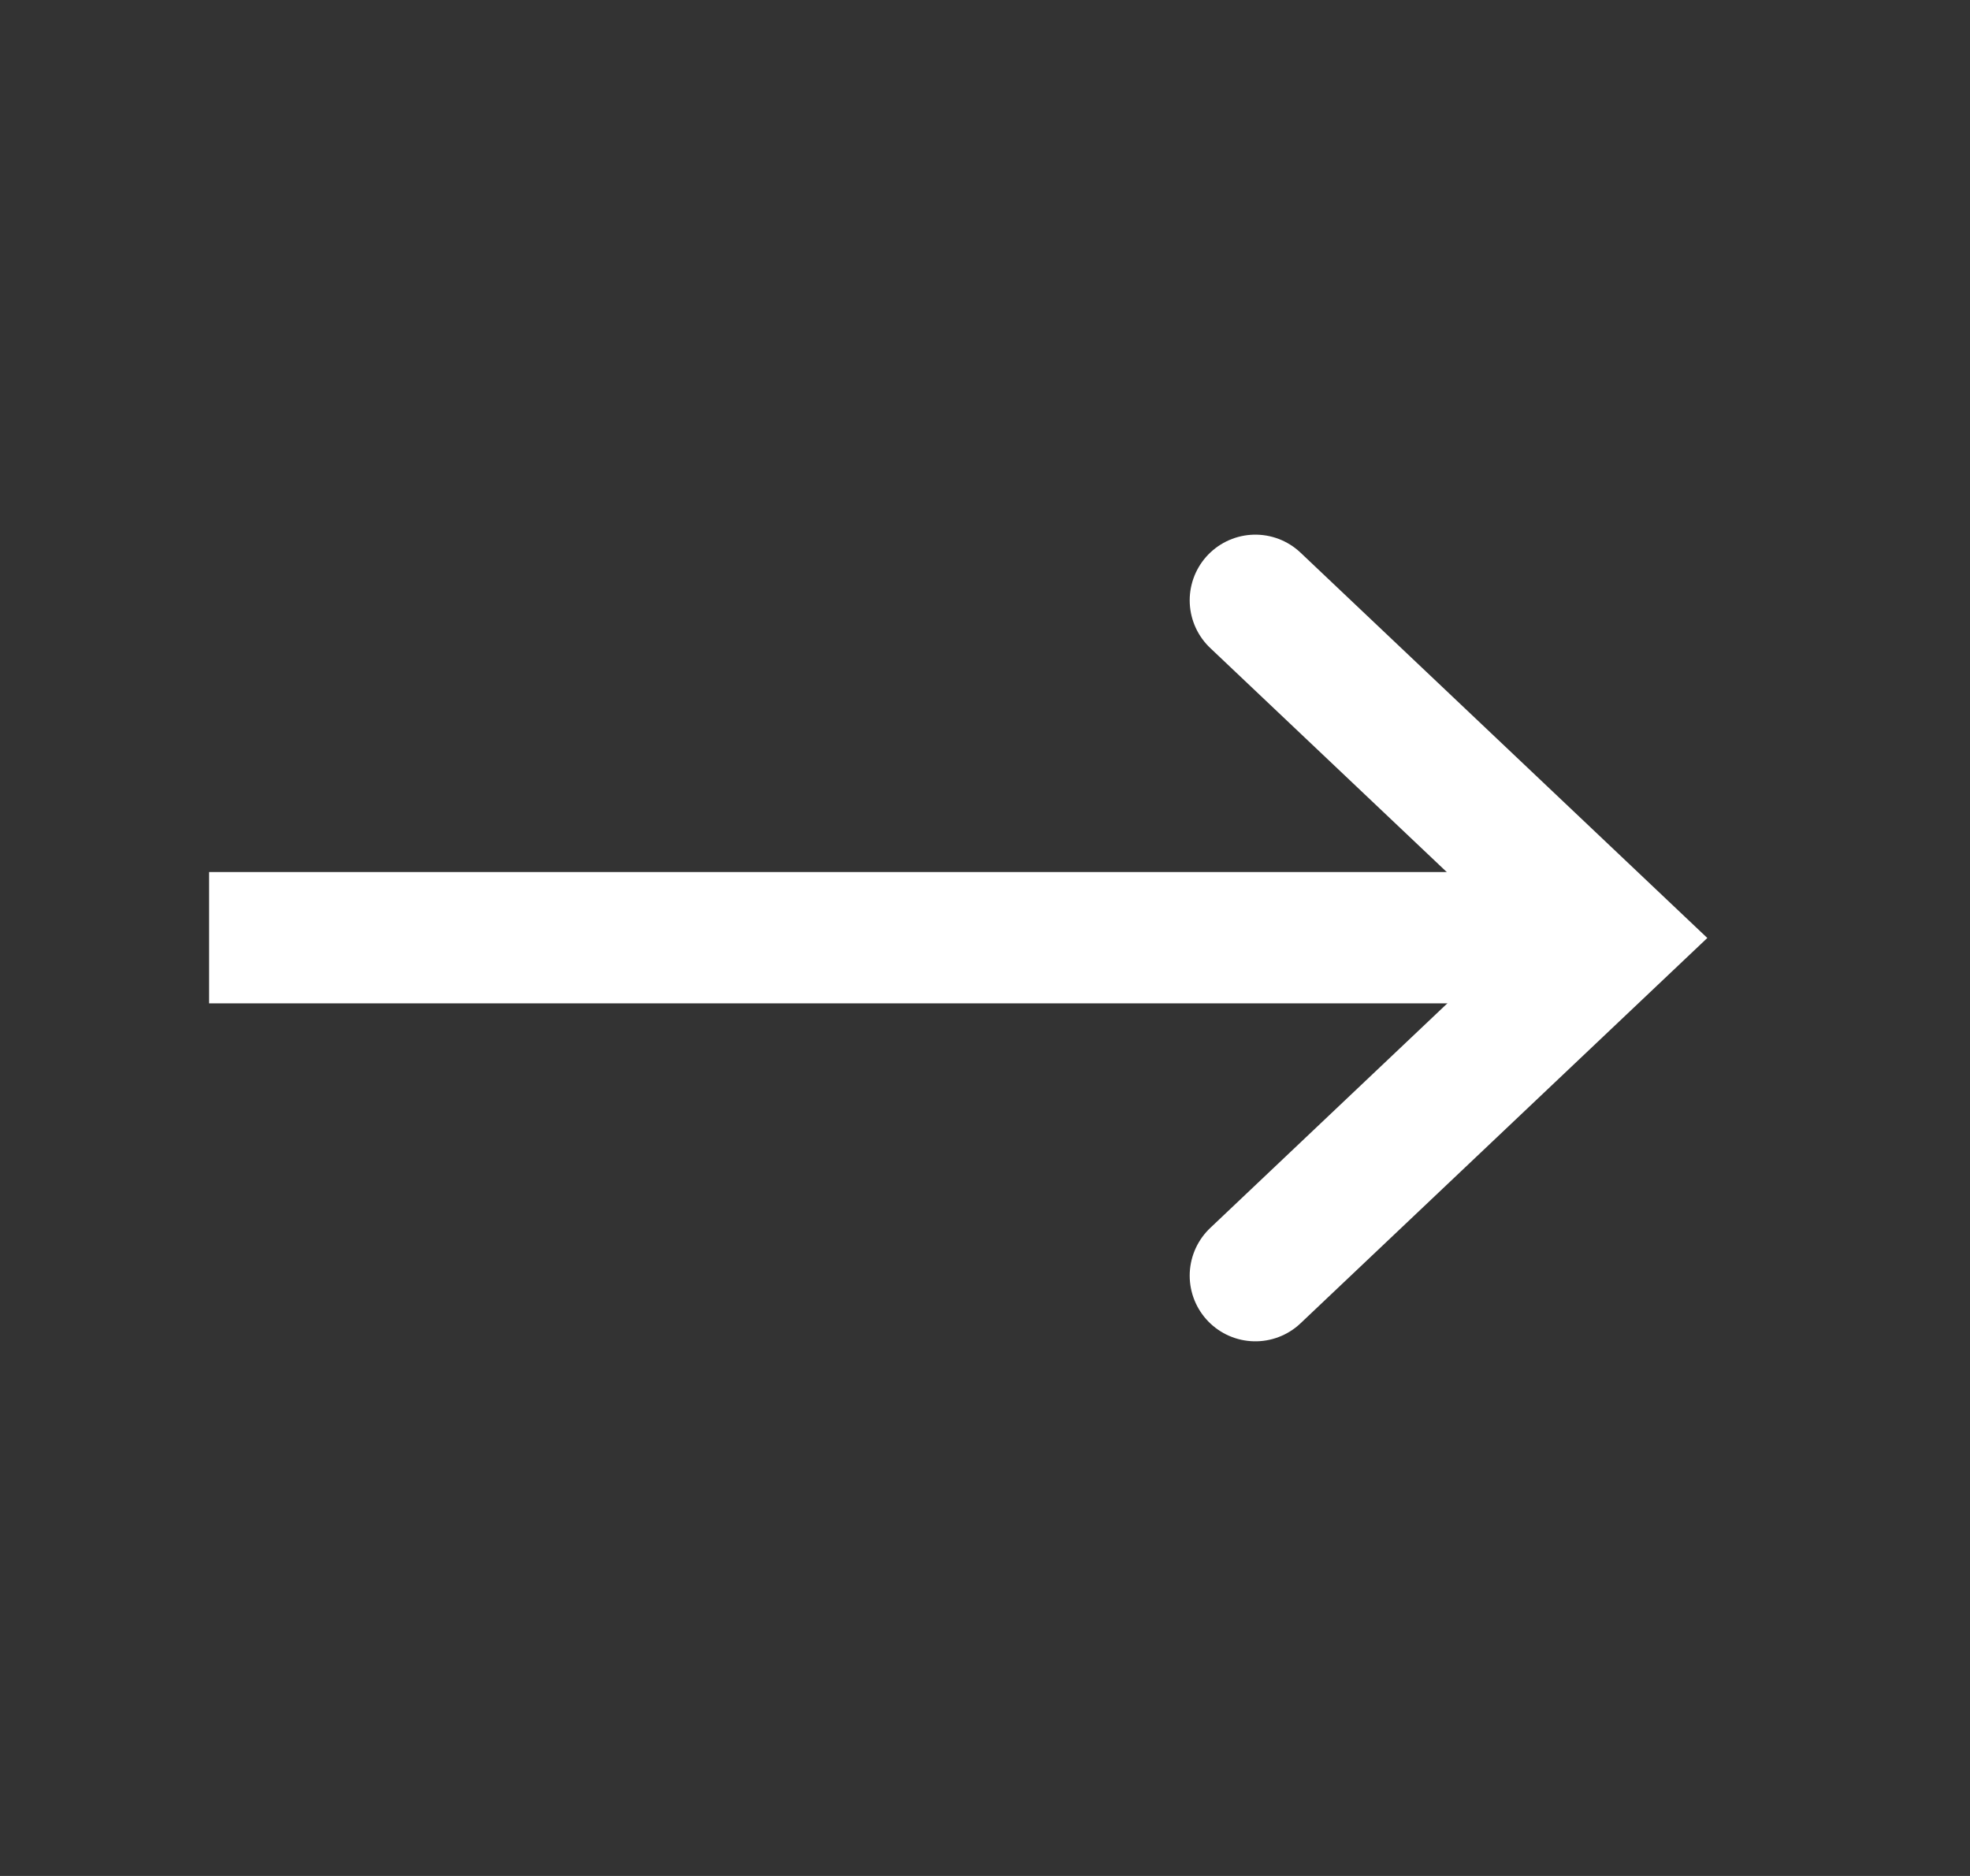
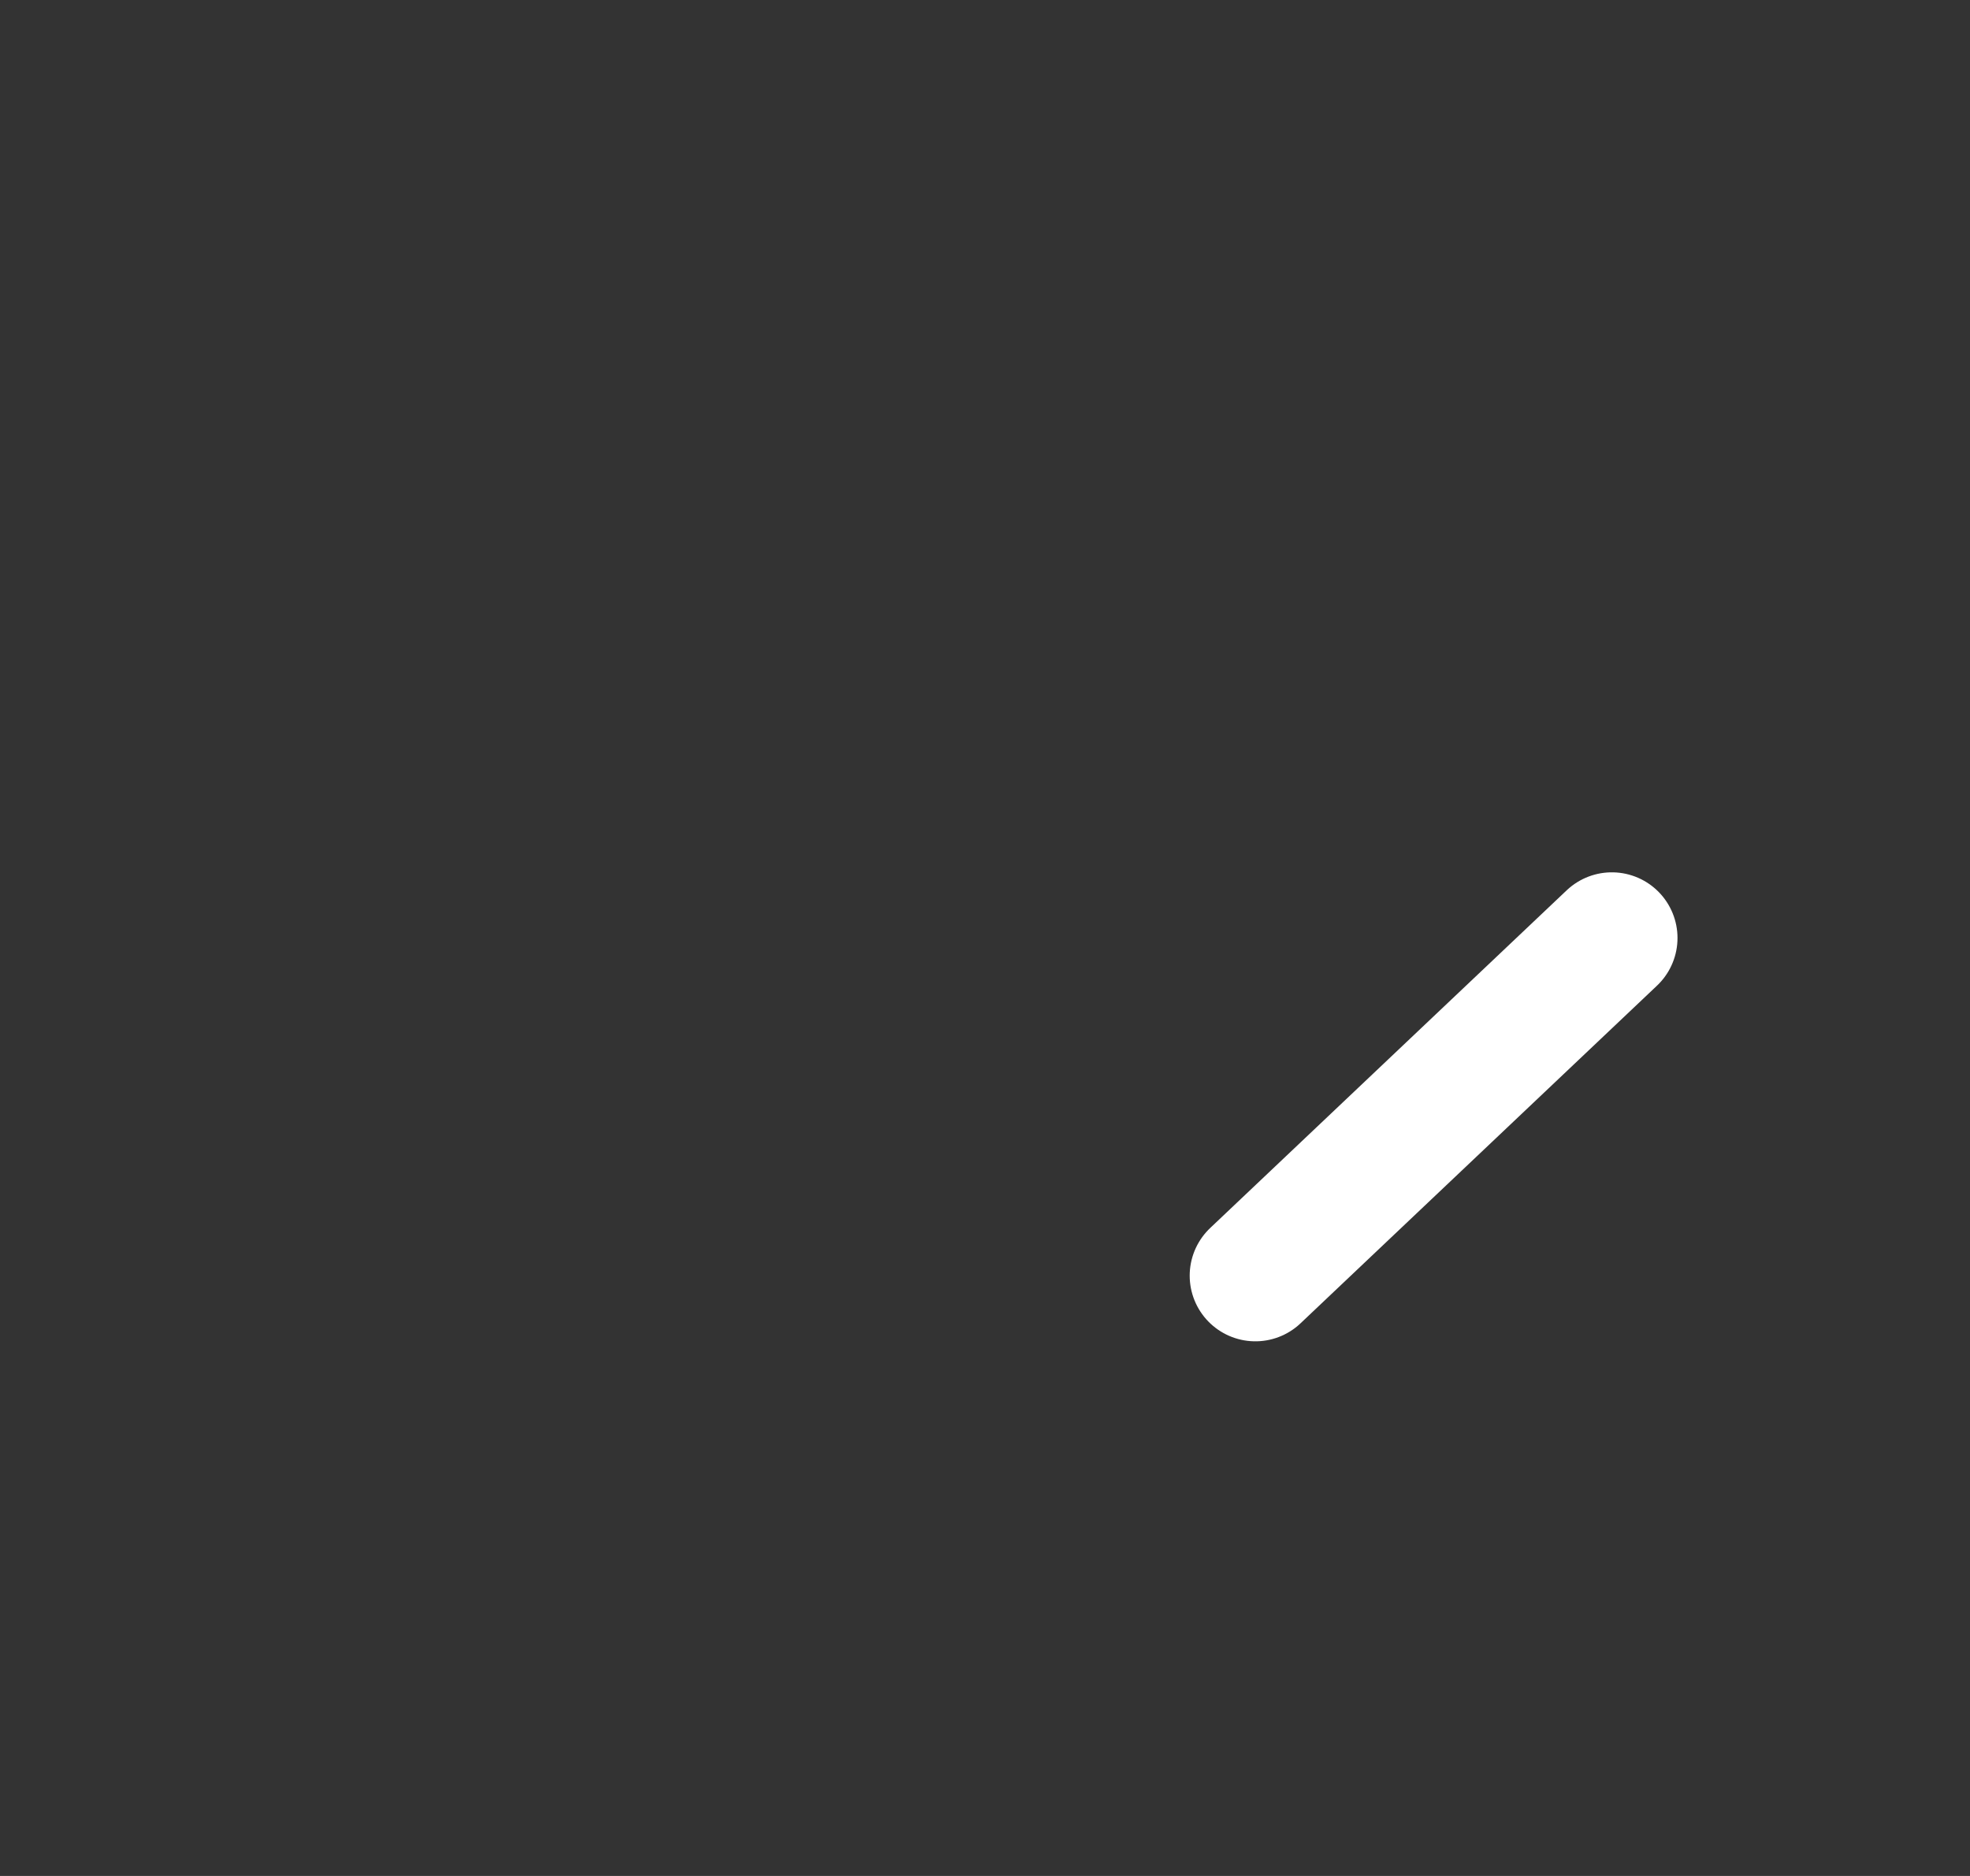
<svg xmlns="http://www.w3.org/2000/svg" width="21" height="20" viewBox="0 0 21 20" fill="none">
  <rect x="0" y="0" width="21" height="20" fill="#333333" stroke="none" />
-   <path d="M13.382 13.6L17.182 10L13.382 6.4" stroke="white" stroke-width="1.4" stroke-linecap="round" />
-   <line x1="17.23" y1="9.997" x2="2.229" y2="9.997" stroke="white" stroke-width="1.4" />
+   <path d="M13.382 13.6L17.182 10" stroke="white" stroke-width="1.4" stroke-linecap="round" />
</svg>